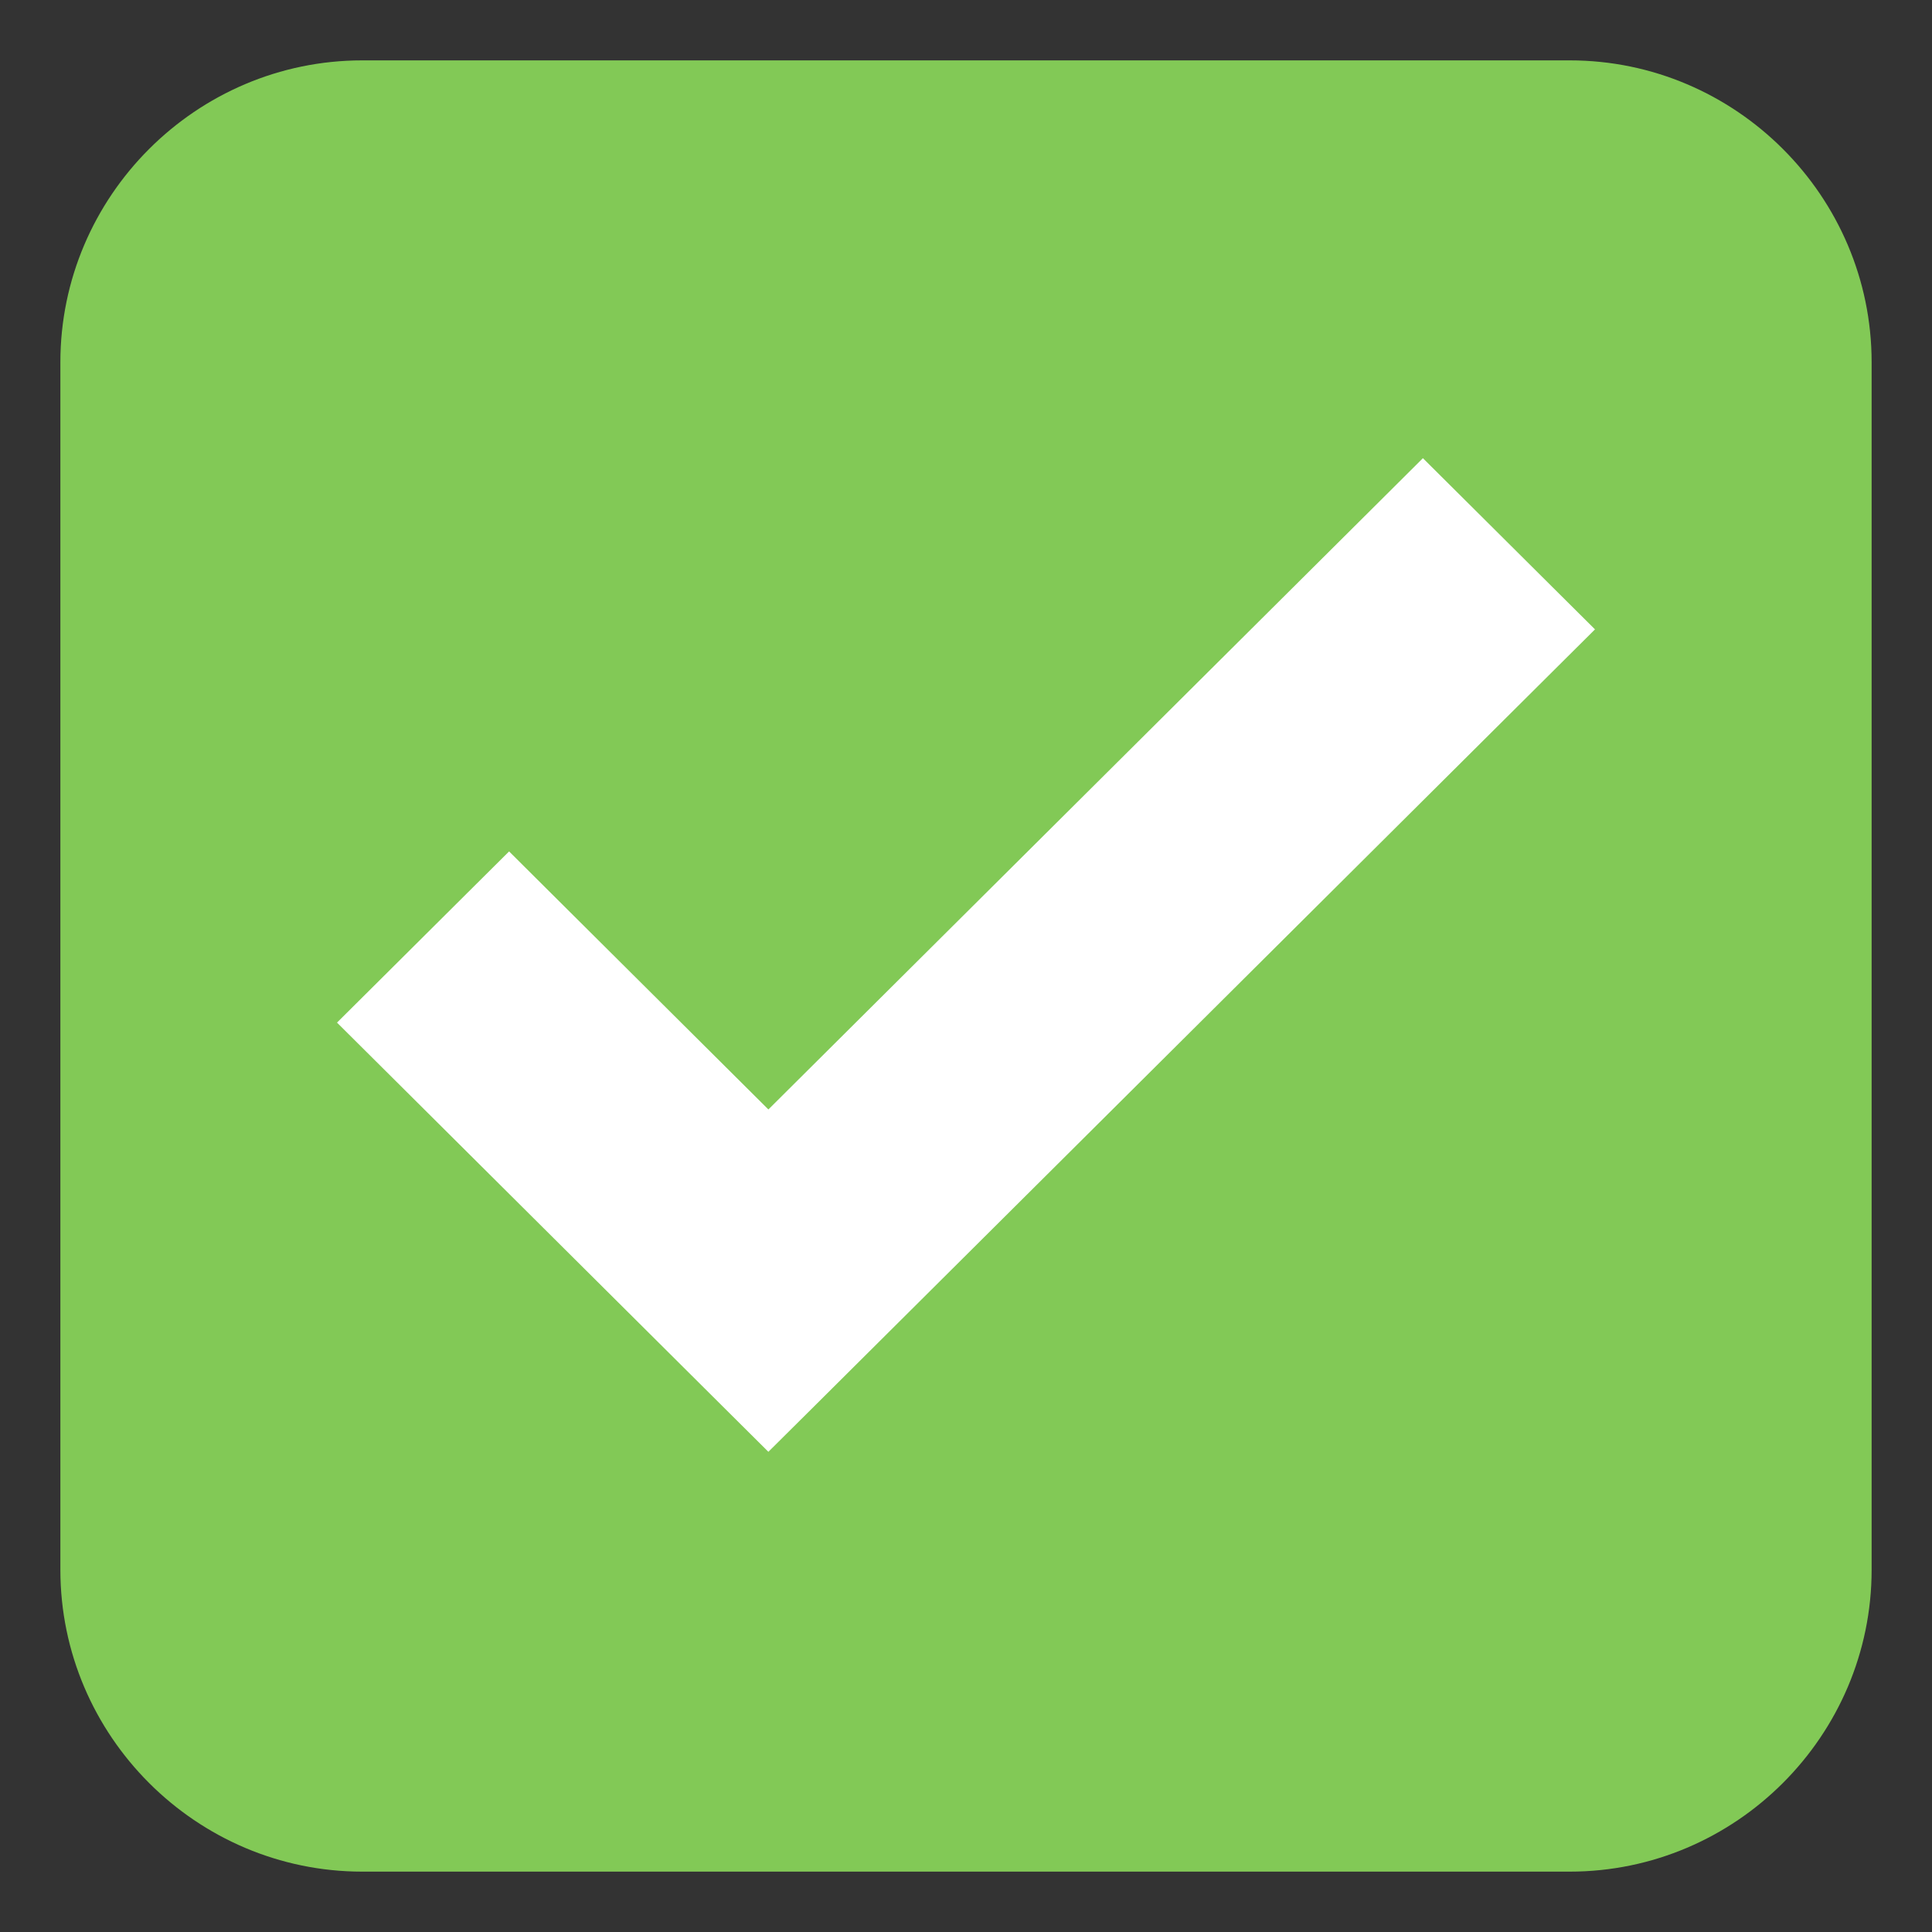
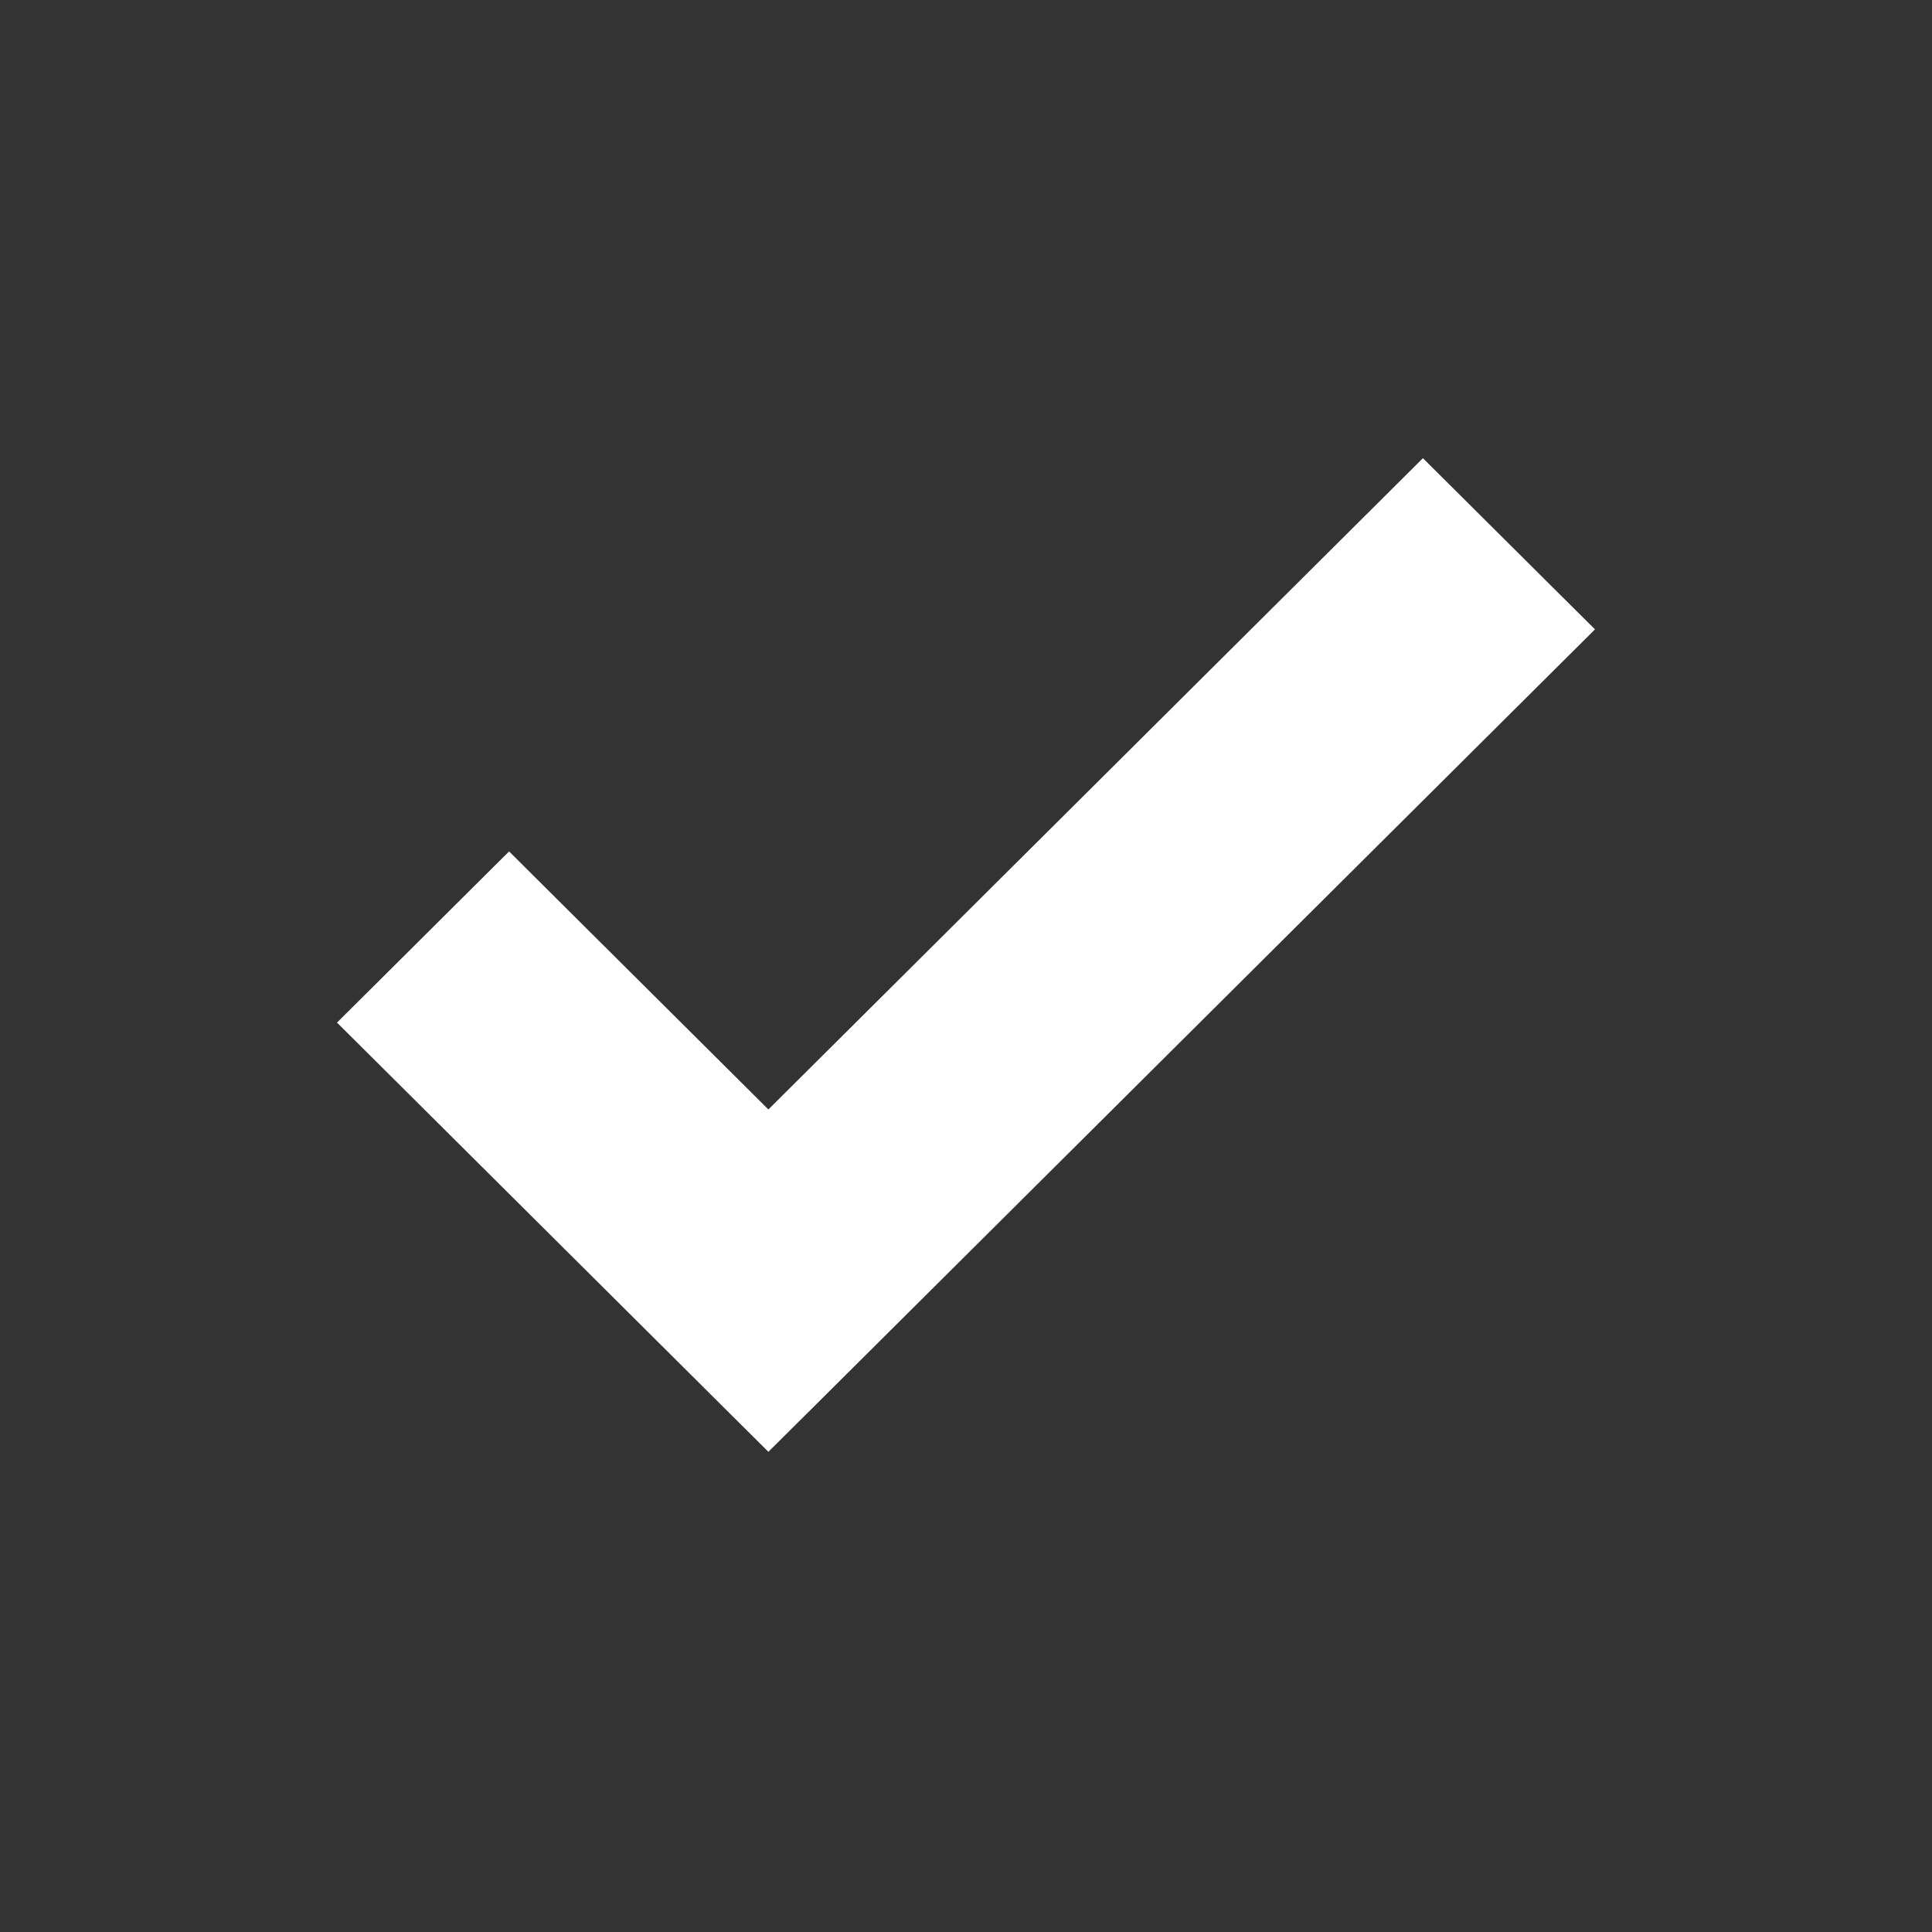
<svg xmlns="http://www.w3.org/2000/svg" width="64" height="64" viewBox="0 0 64 64" fill="none">
  <rect x="0" y="0" width="64" height="64" fill="#333333" stroke="none" />
-   <path d="M62 52C62 57.5 57.5 62 52 62H12C6.5 62 2 57.5 2 52V12C2 6.5 6.5 2 12 2H52C57.5 2 62 6.5 62 12V52Z" fill="#82C956" />
  <path d="M17.569 30.317L16.864 29.615L16.158 30.317L13.295 33.166L12.582 33.875L13.295 34.584L24.749 45.982L25.454 46.683L26.16 45.982L50.705 21.558L51.418 20.849L50.705 20.14L47.842 17.291L47.136 16.589L46.431 17.291L25.454 38.163L17.569 30.317Z" fill="white" stroke="white" stroke-width="2" />
</svg>